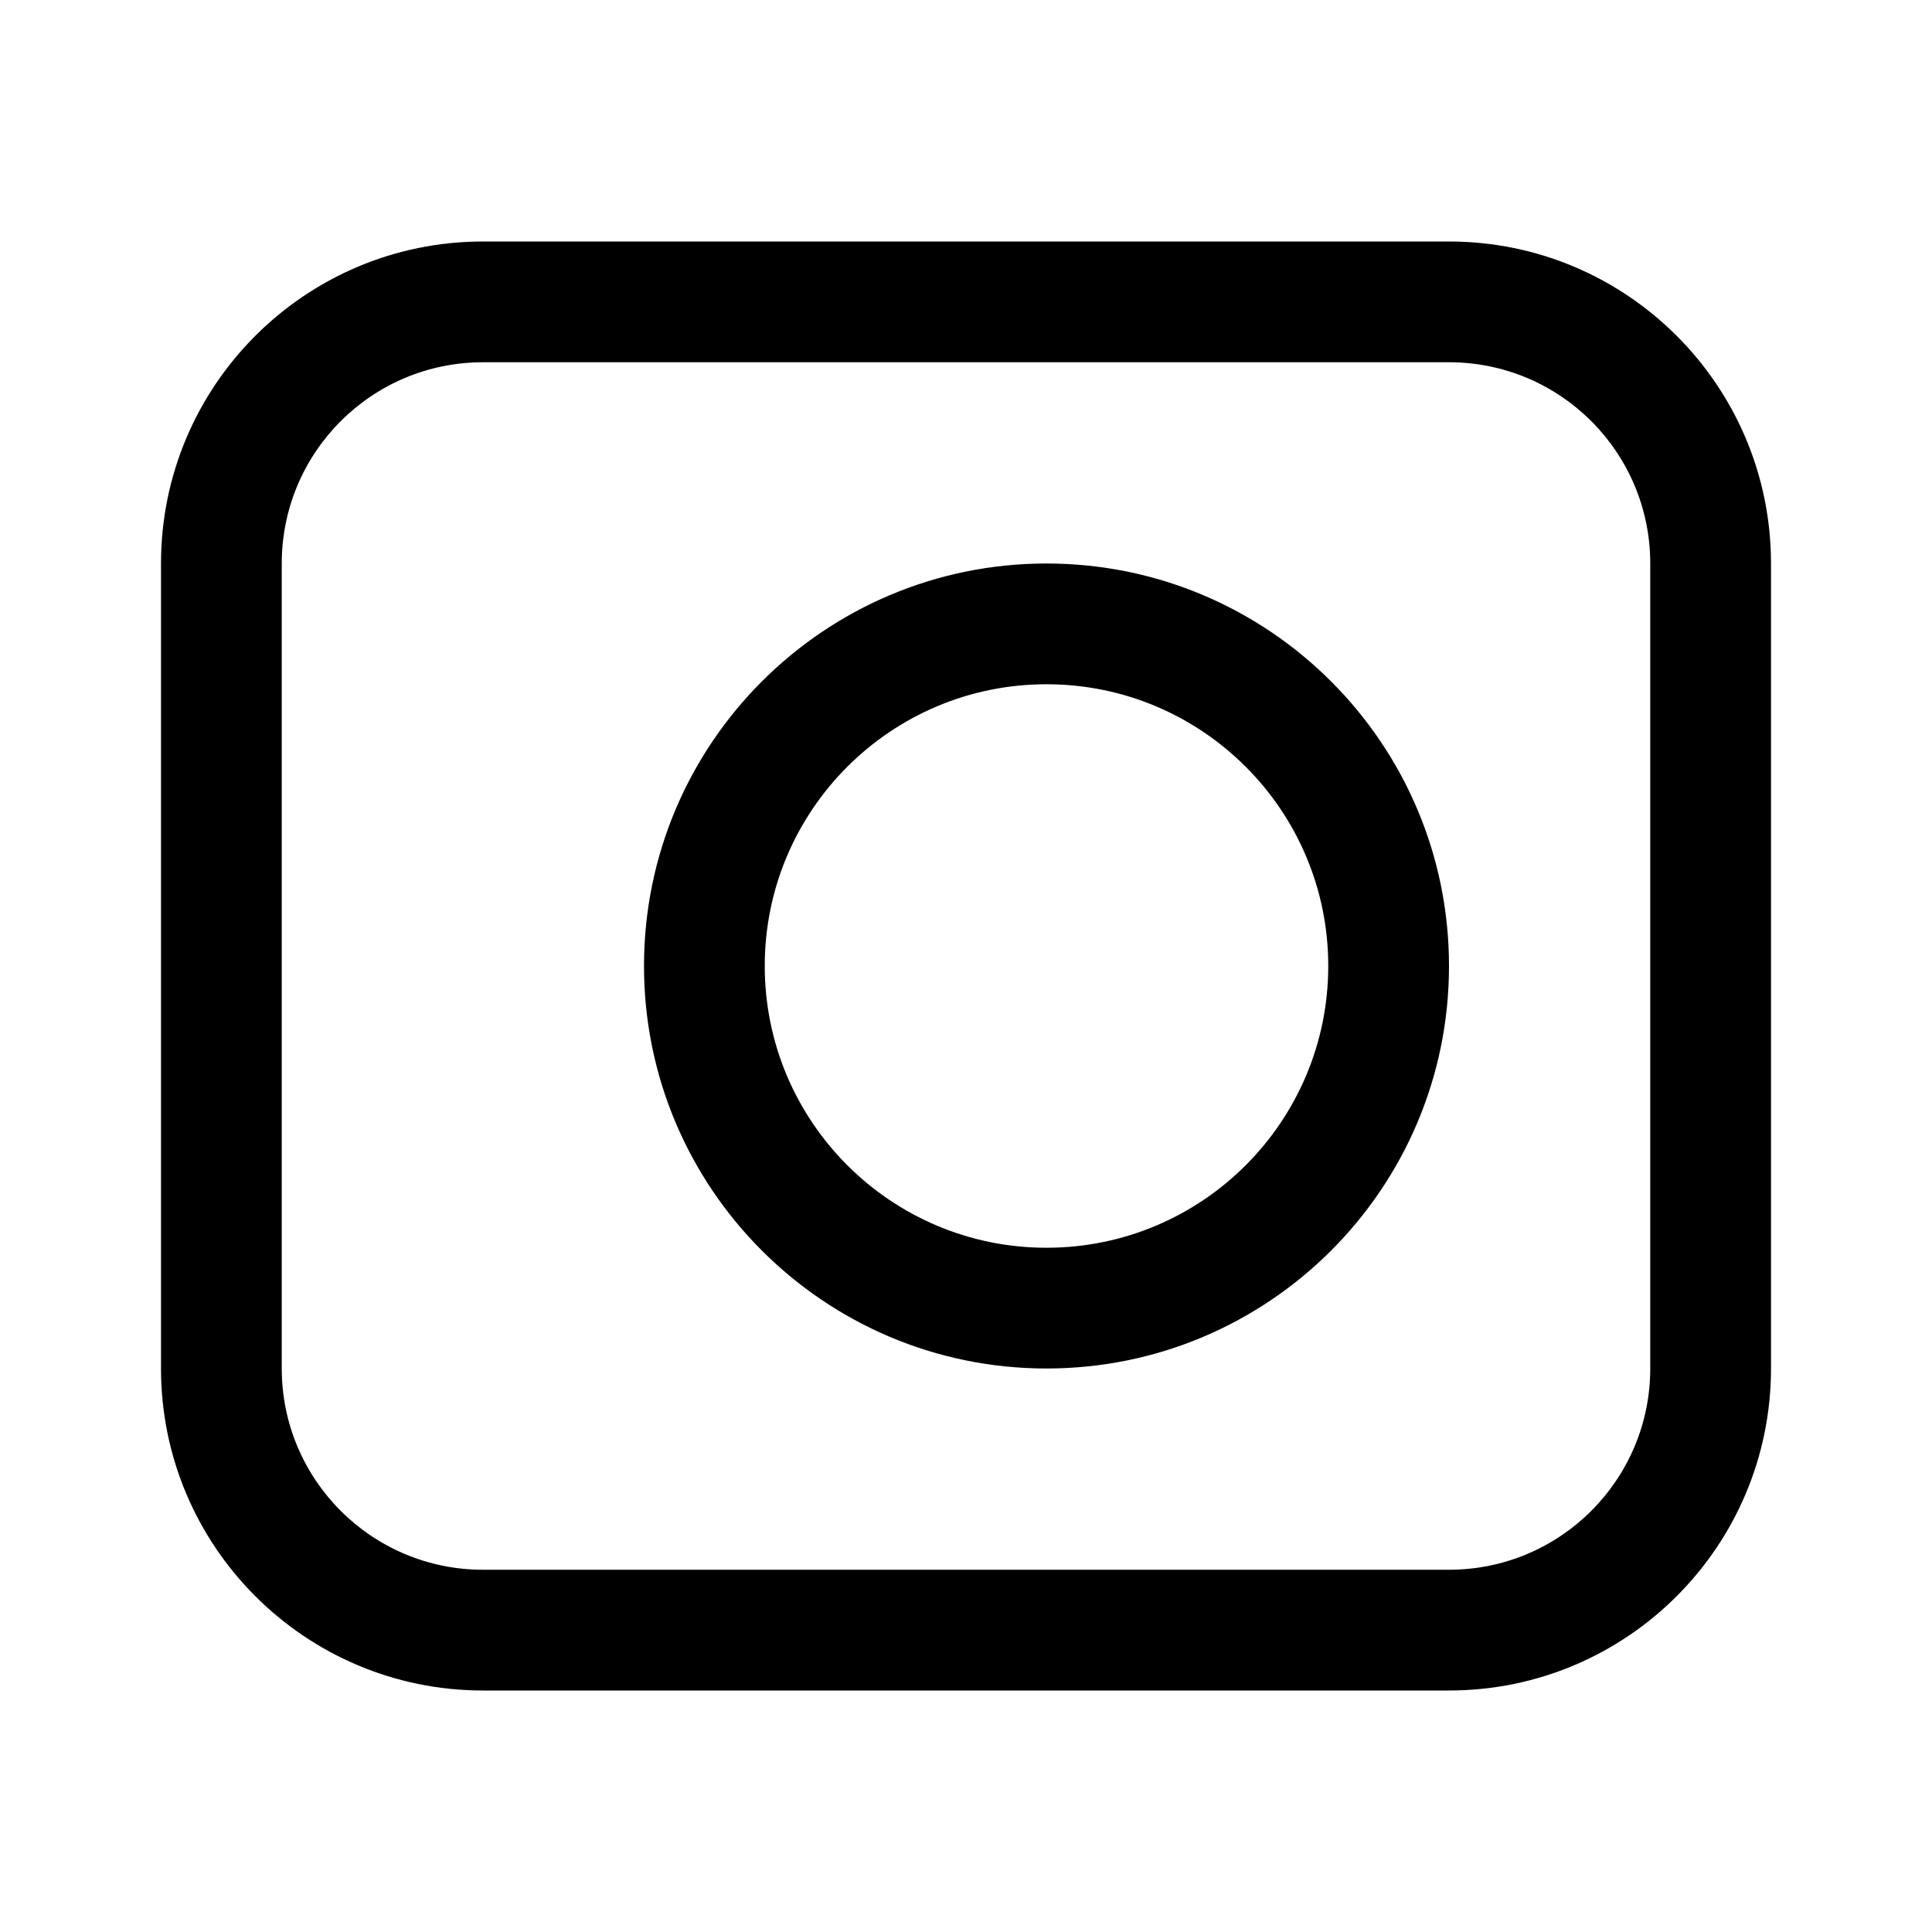
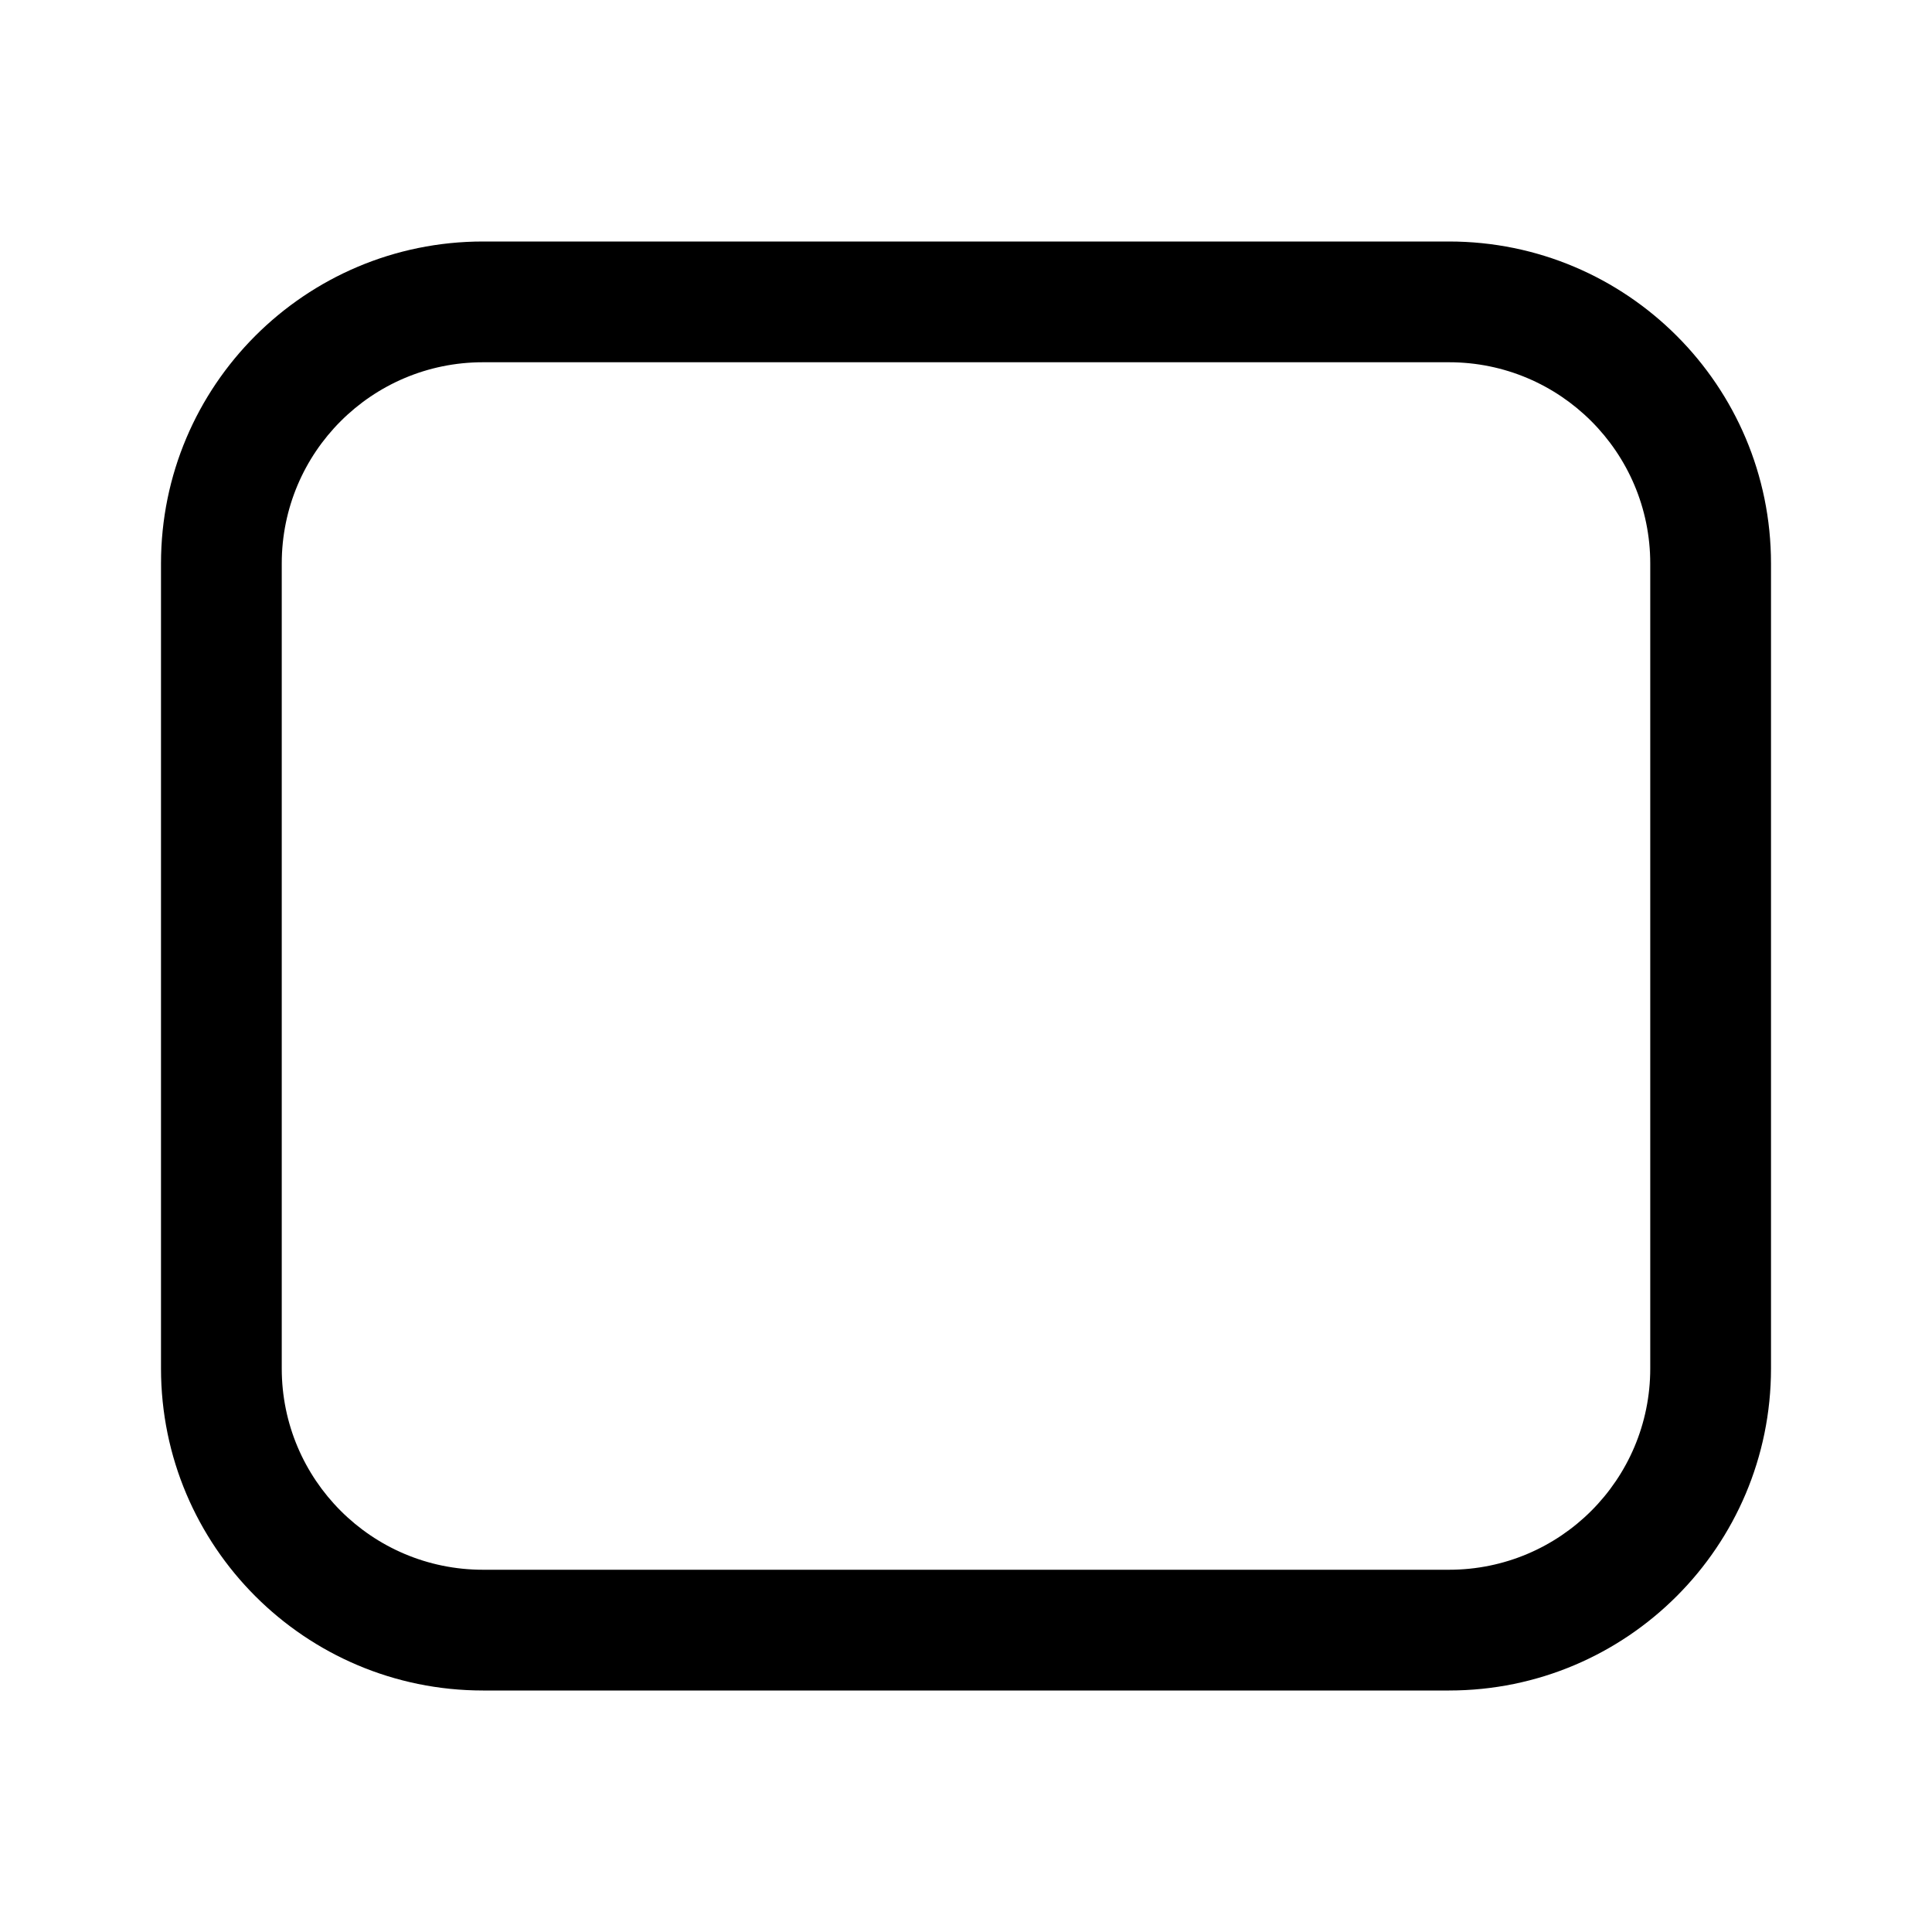
<svg xmlns="http://www.w3.org/2000/svg" width="24" height="24" viewBox="0 0 24 24" fill="none">
-   <path fill-rule="evenodd" clip-rule="evenodd" d="M18 12C18 14.761 15.761 17 13 17C10.239 17 8 14.761 8 12C8 9.239 10.239 7 13 7C15.761 7 18 9.239 18 12ZM16.5 12C16.5 13.933 14.933 15.5 13 15.5C11.067 15.5 9.5 13.933 9.5 12C9.5 10.067 11.067 8.5 13 8.5C14.933 8.5 16.5 10.067 16.5 12Z" fill="black" />
  <path fill-rule="evenodd" clip-rule="evenodd" d="M2 7C2 4.791 3.791 3 6 3H18C20.209 3 22 4.791 22 7V17C22 19.209 20.209 21 18 21H6C3.791 21 2 19.209 2 17V7ZM6 4.5H18C19.381 4.5 20.5 5.619 20.5 7V17C20.5 18.381 19.381 19.5 18 19.5H6C4.619 19.5 3.5 18.381 3.5 17V7C3.5 5.619 4.619 4.5 6 4.5Z" fill="black" />
</svg>